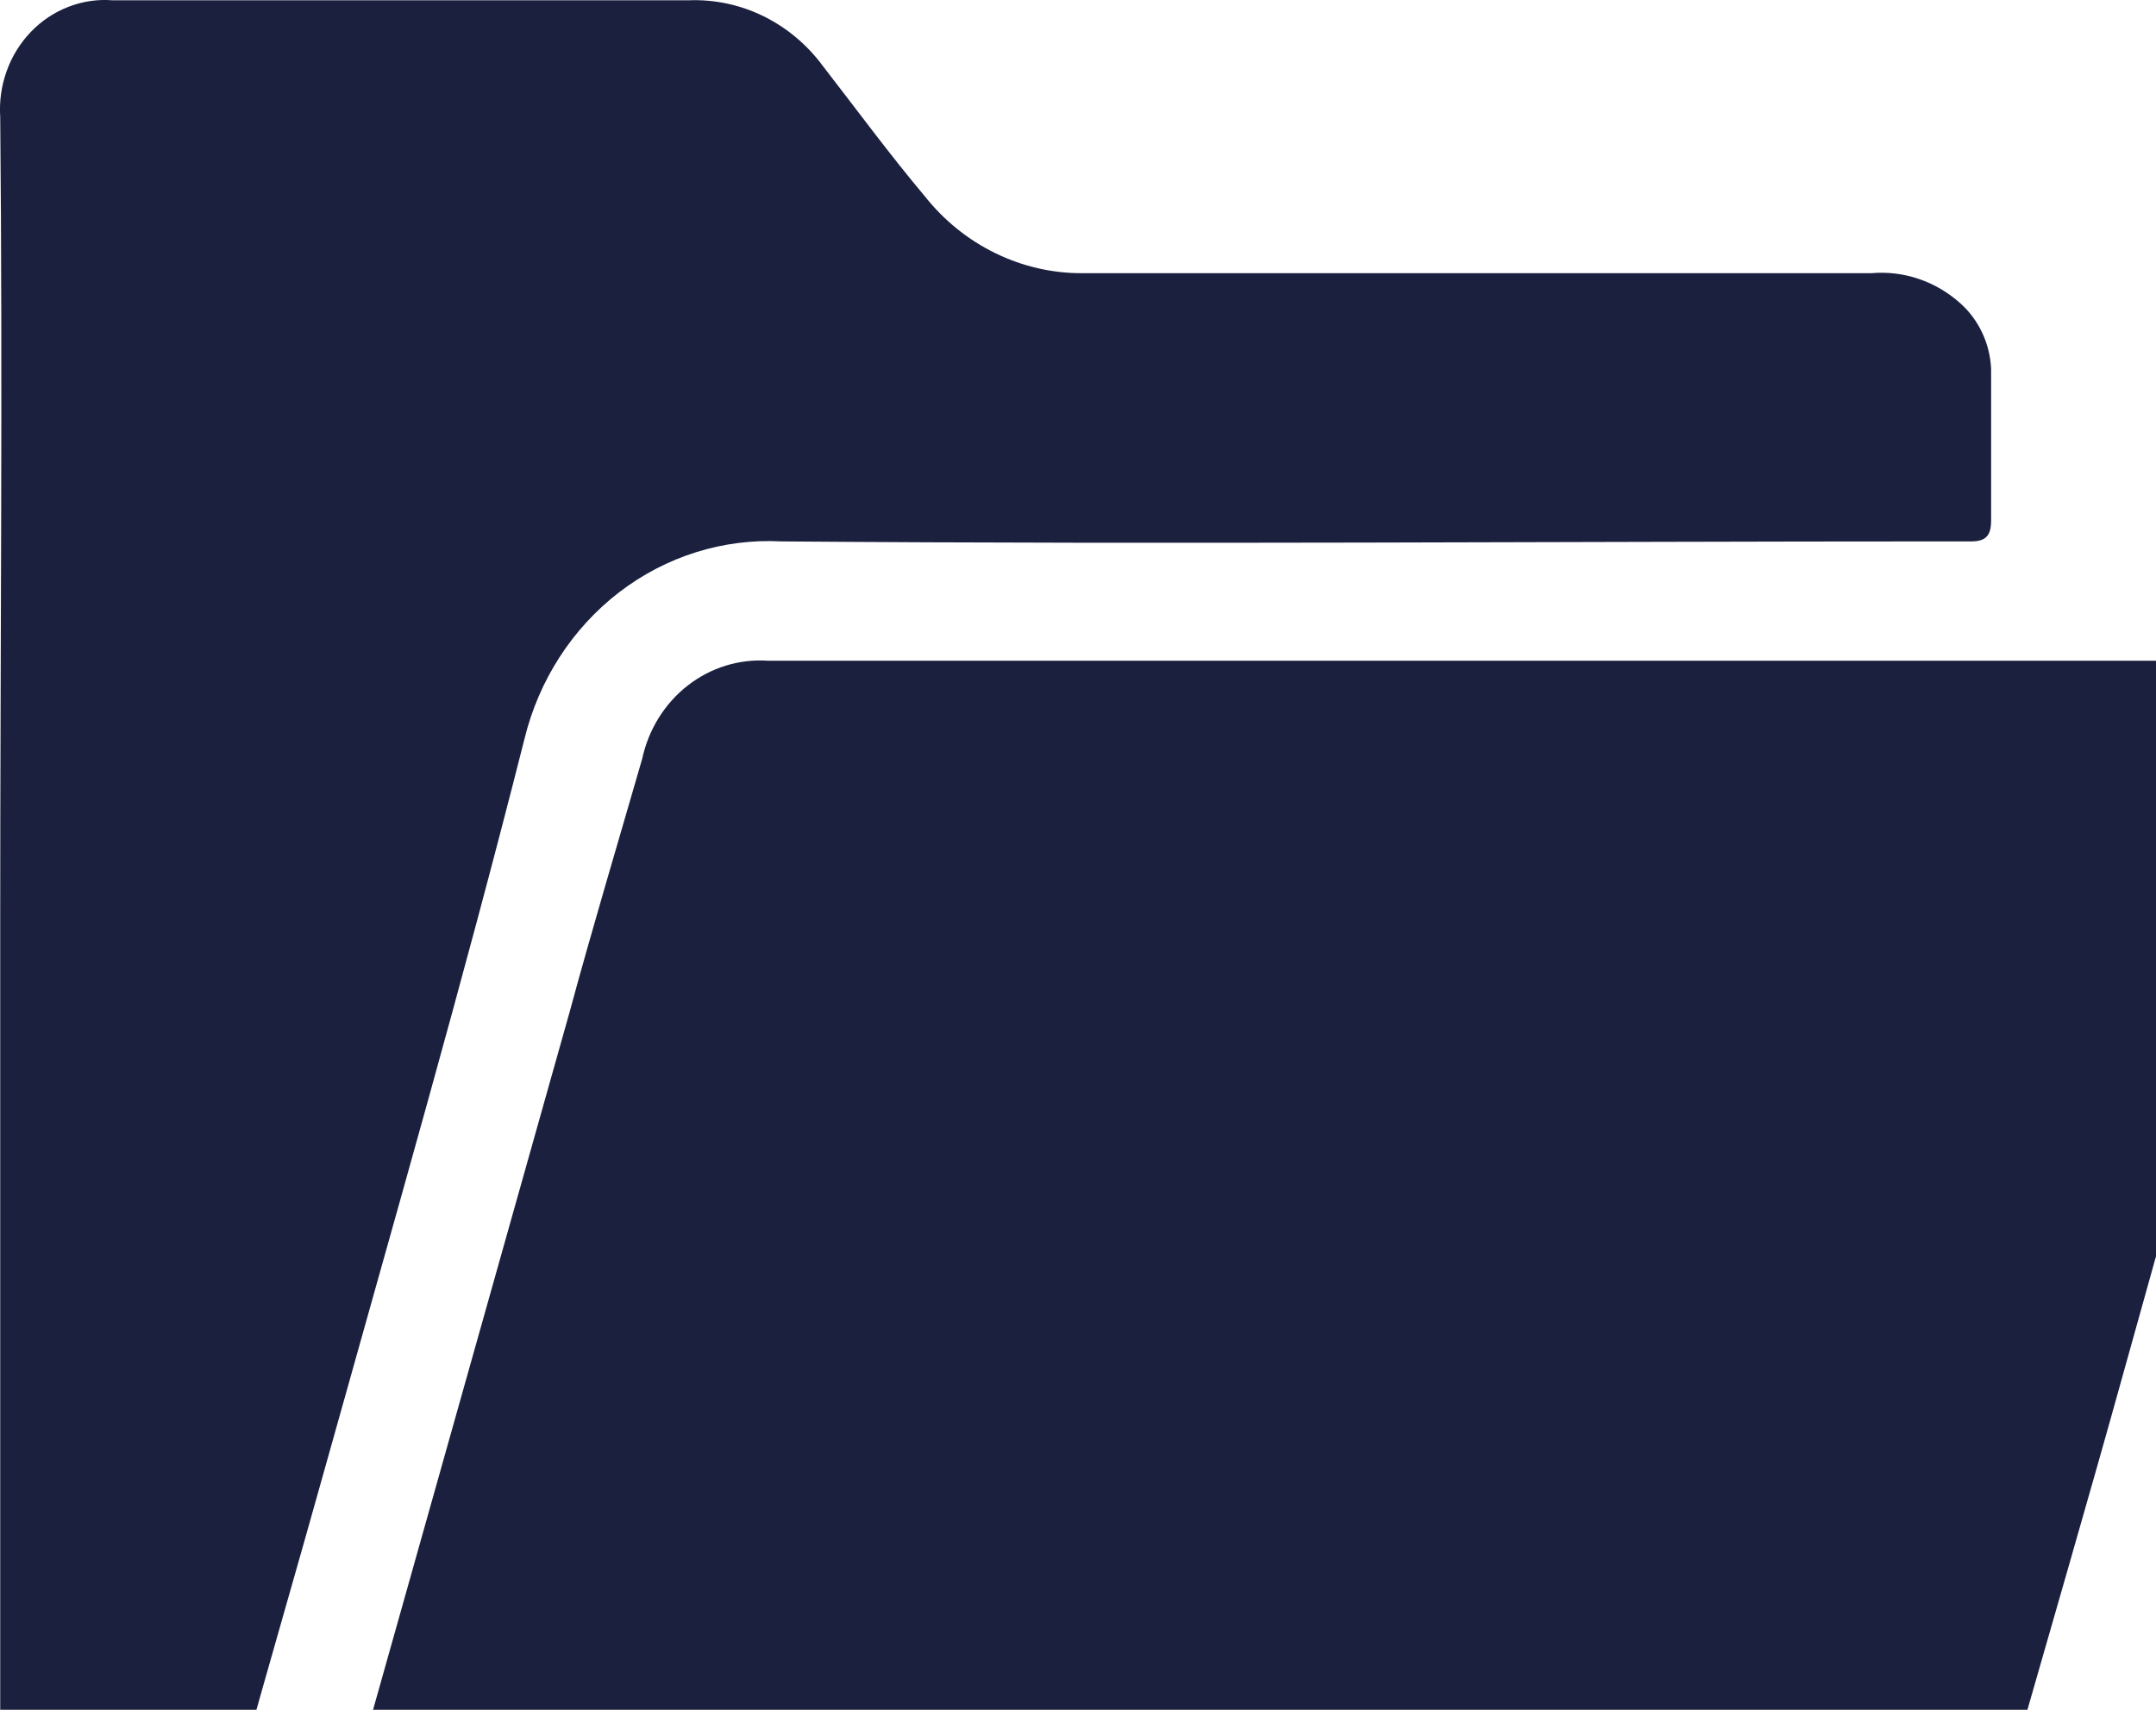
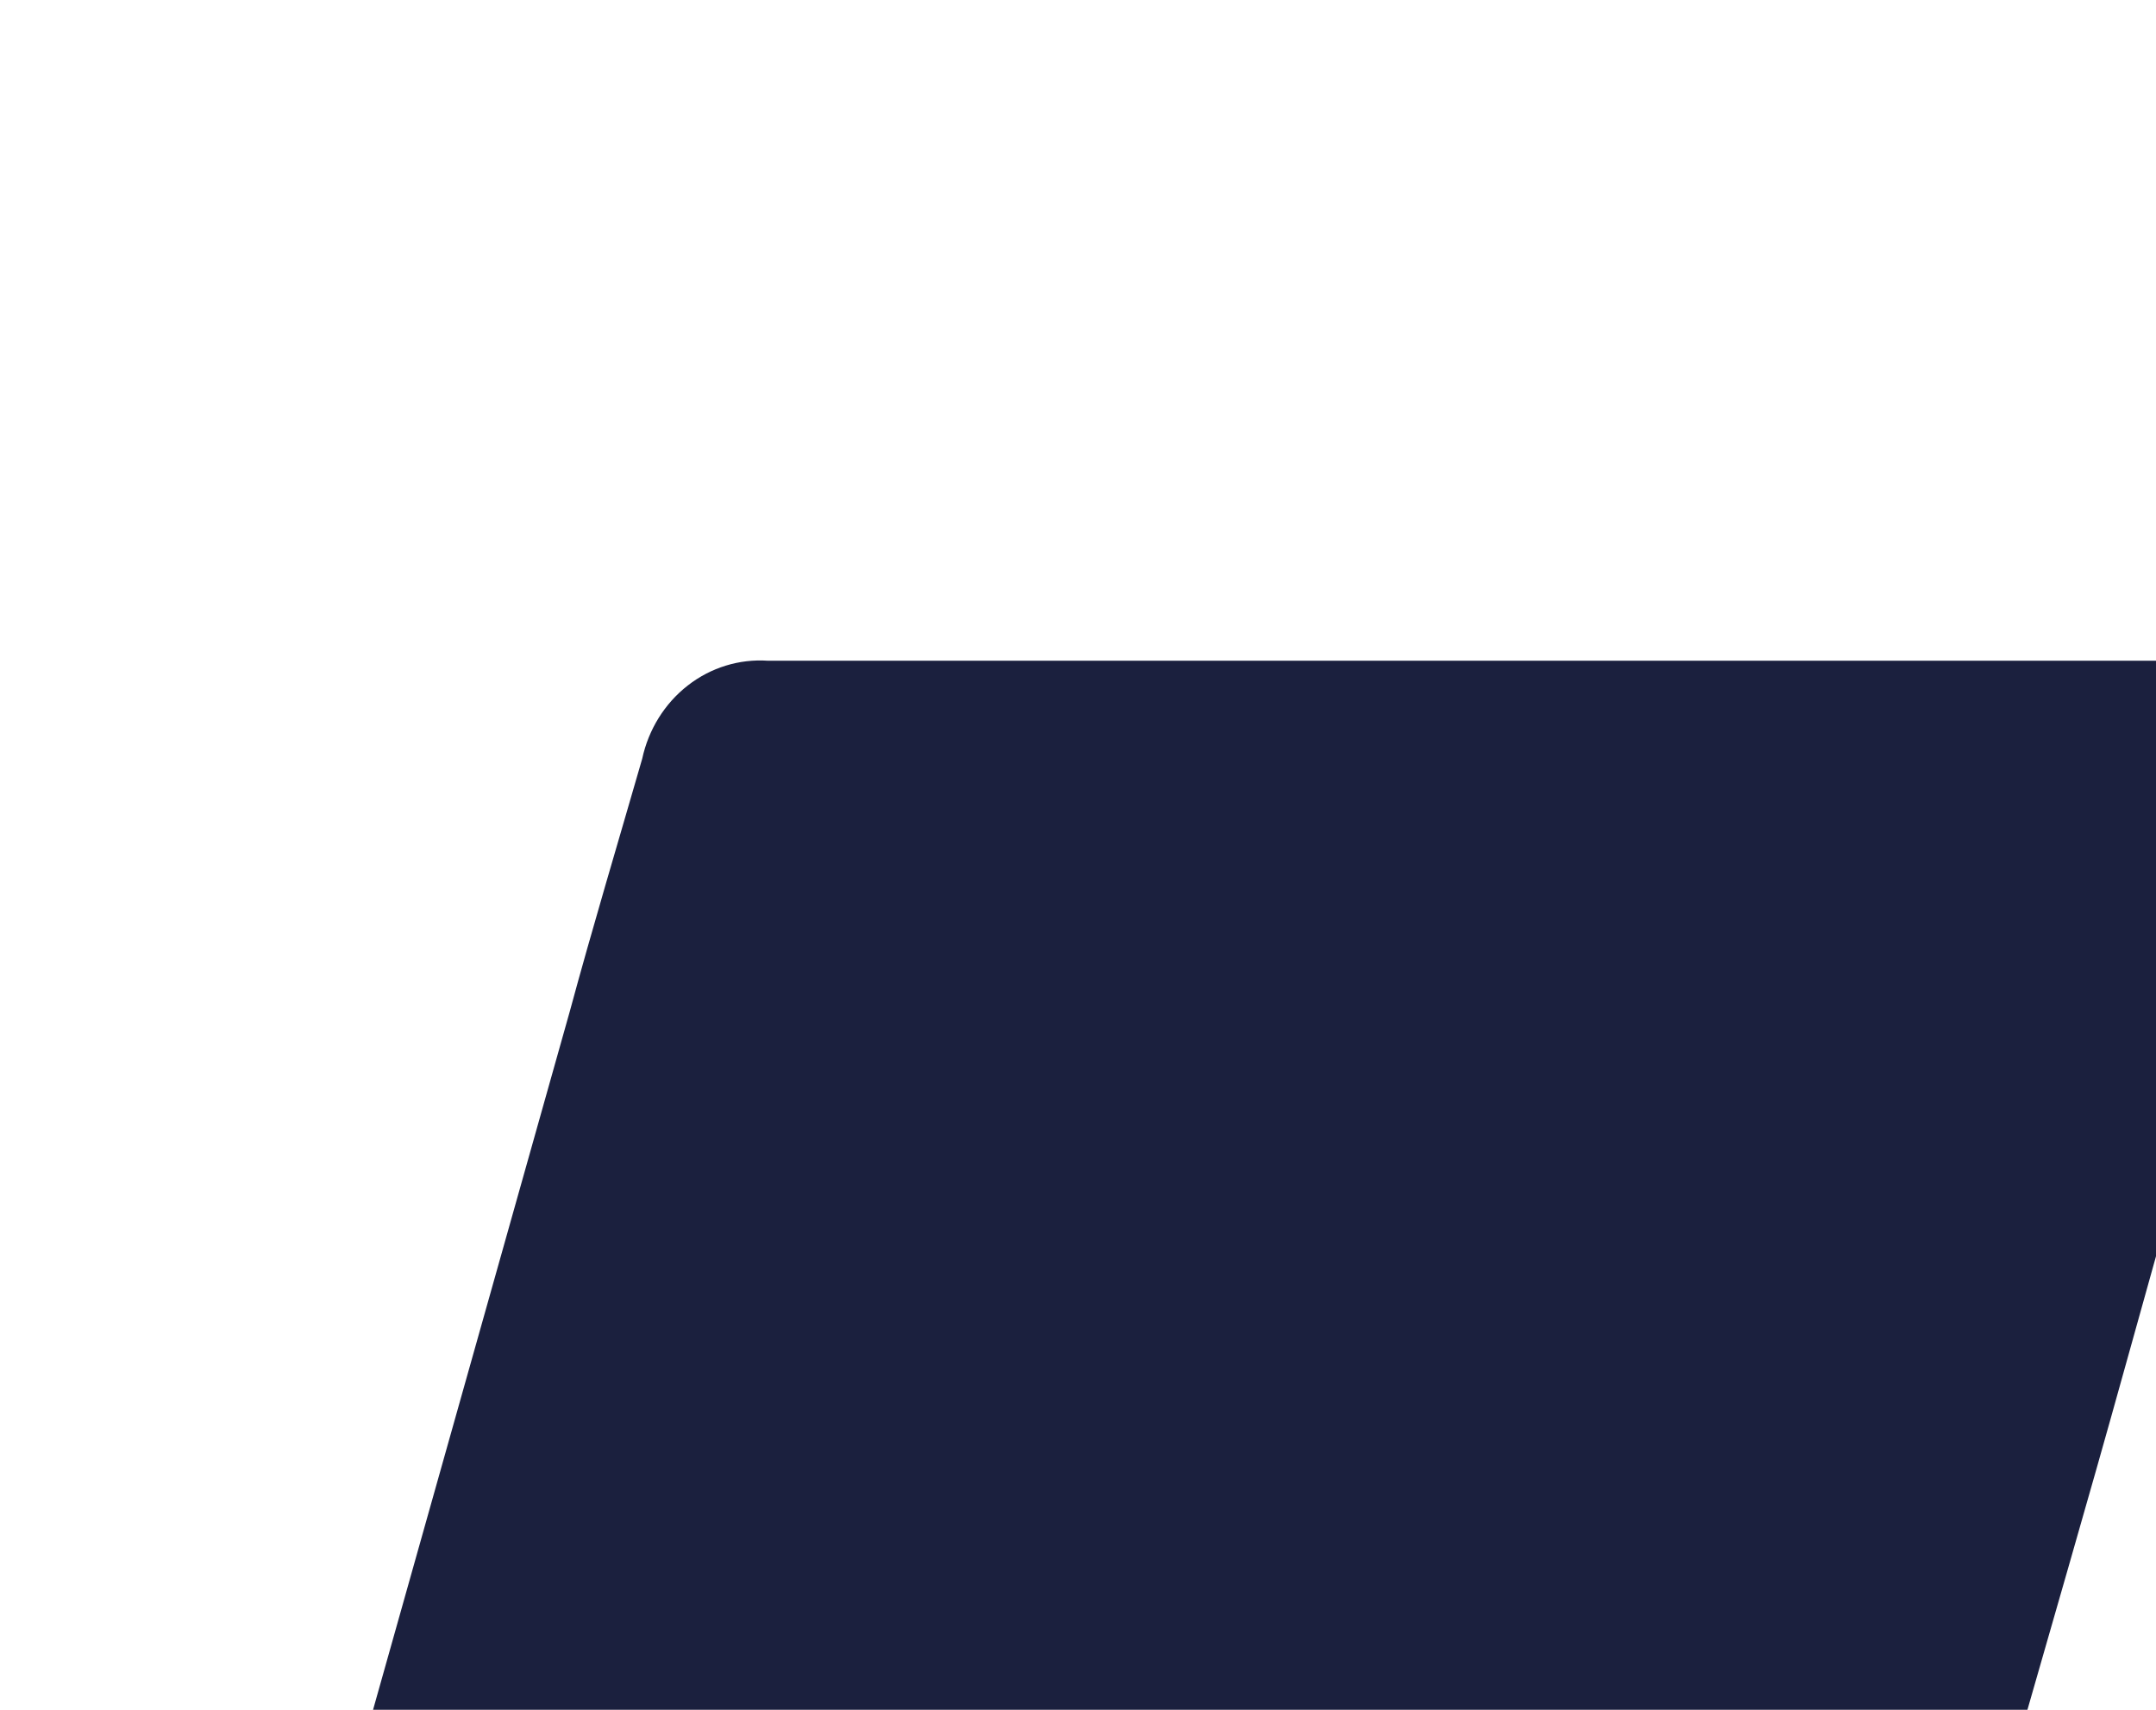
<svg xmlns="http://www.w3.org/2000/svg" width="29" height="23" viewBox="0 0 29 23" fill="none">
-   <path d="M10.509 7.283C15.742 7.325 20.982 7.283 26.214 7.283H26.515C26.709 7.283 26.782 7.206 26.782 7.004C26.782 6.306 26.782 5.608 26.782 4.959C26.774 4.791 26.733 4.626 26.662 4.475C26.59 4.324 26.491 4.189 26.368 4.08C26.204 3.933 26.014 3.821 25.809 3.752C25.604 3.682 25.387 3.656 25.172 3.675H14.559C14.155 3.677 13.755 3.585 13.389 3.406C13.023 3.228 12.699 2.967 12.441 2.642C11.966 2.077 11.525 1.477 11.07 0.89C10.858 0.602 10.583 0.372 10.268 0.217C9.953 0.063 9.607 -0.01 9.259 0.004C6.68 0.004 4.093 0.004 1.514 0.004C1.312 -0.012 1.11 0.018 0.92 0.092C0.731 0.165 0.558 0.28 0.415 0.429C0.272 0.578 0.161 0.757 0.09 0.955C0.019 1.152 -0.011 1.364 0.003 1.574C0.037 5.161 0.003 8.749 0.003 12.336V23.265C-0.011 23.684 0.127 24.093 0.39 24.411C0.653 24.728 1.021 24.929 1.42 24.975C1.817 25.03 2.22 24.934 2.555 24.704C2.889 24.475 3.134 24.128 3.245 23.726C3.619 22.386 4.007 21.053 4.381 19.713C5.29 16.46 6.225 13.222 7.054 9.942C7.247 9.15 7.697 8.453 8.327 7.968C8.957 7.484 9.728 7.242 10.509 7.283Z" fill="#1B203E" />
  <path d="M30.184 8.888H10.329C9.943 8.862 9.56 8.98 9.25 9.222C8.94 9.464 8.723 9.813 8.638 10.207C8.31 11.345 7.97 12.476 7.662 13.613L4.788 23.816C4.72 24.102 4.63 24.382 4.521 24.654C4.381 24.996 4.367 24.996 4.728 24.996H25.399C25.78 25.024 26.158 24.908 26.465 24.67C26.771 24.432 26.986 24.087 27.07 23.698C27.571 21.946 28.079 20.208 28.573 18.429C29.362 15.609 30.144 12.79 30.919 9.97C31.146 9.244 30.892 8.888 30.184 8.888Z" fill="#1B203E" />
</svg>